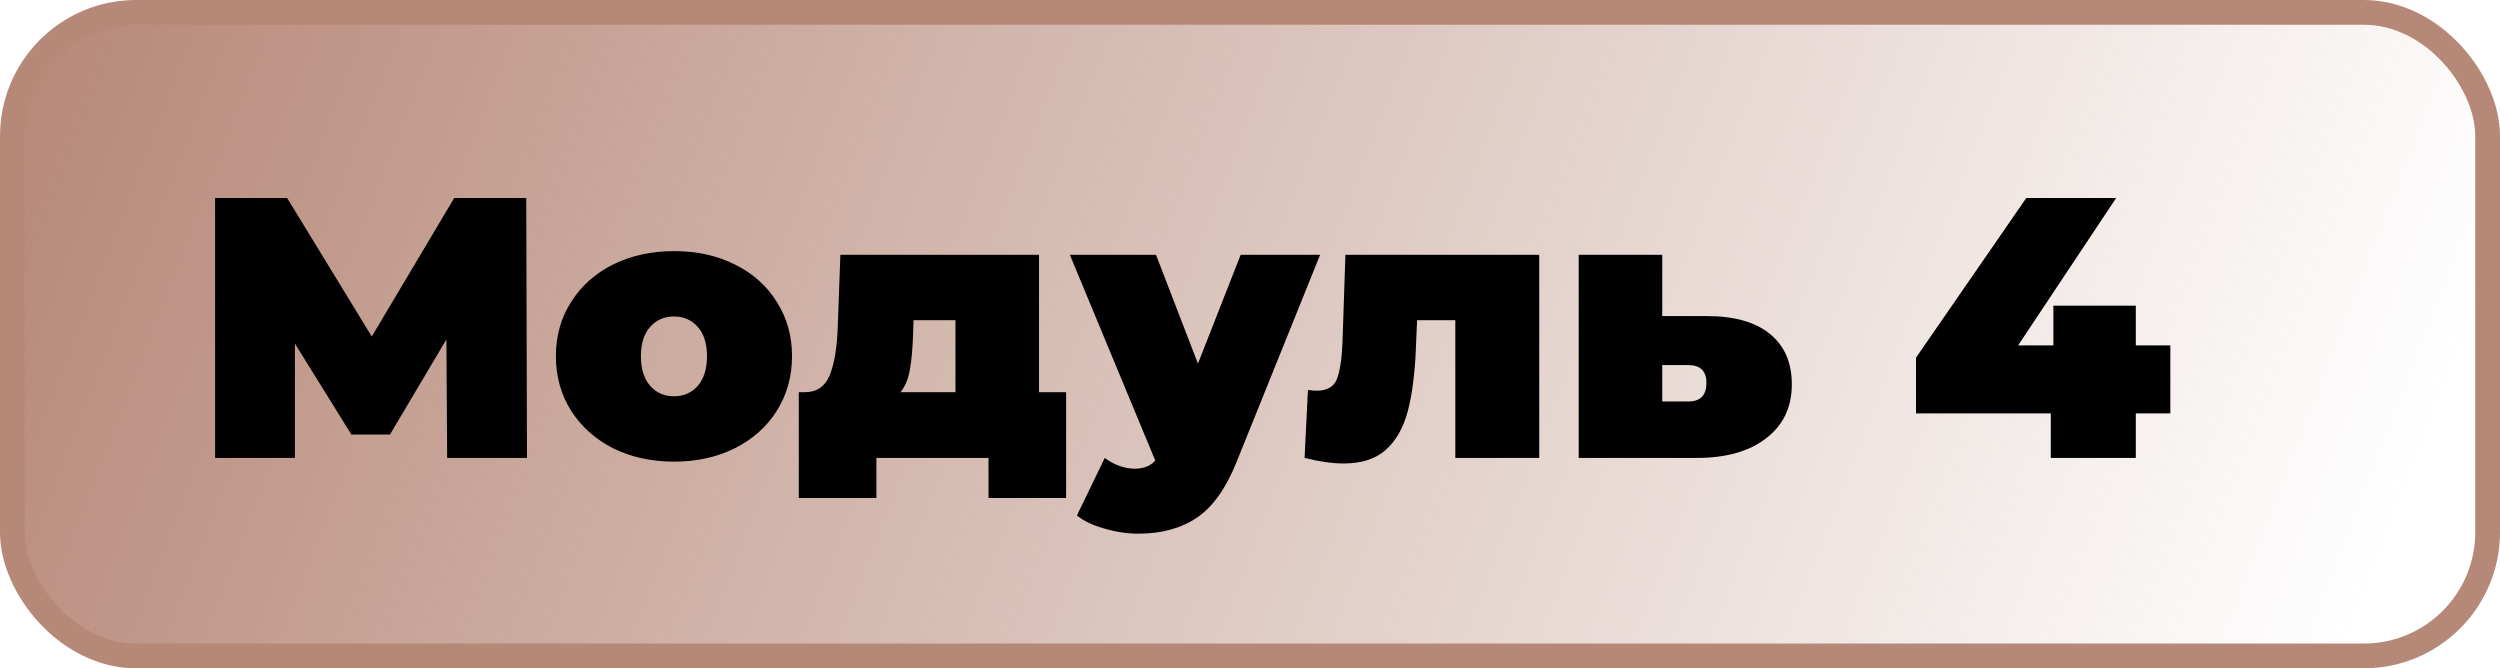
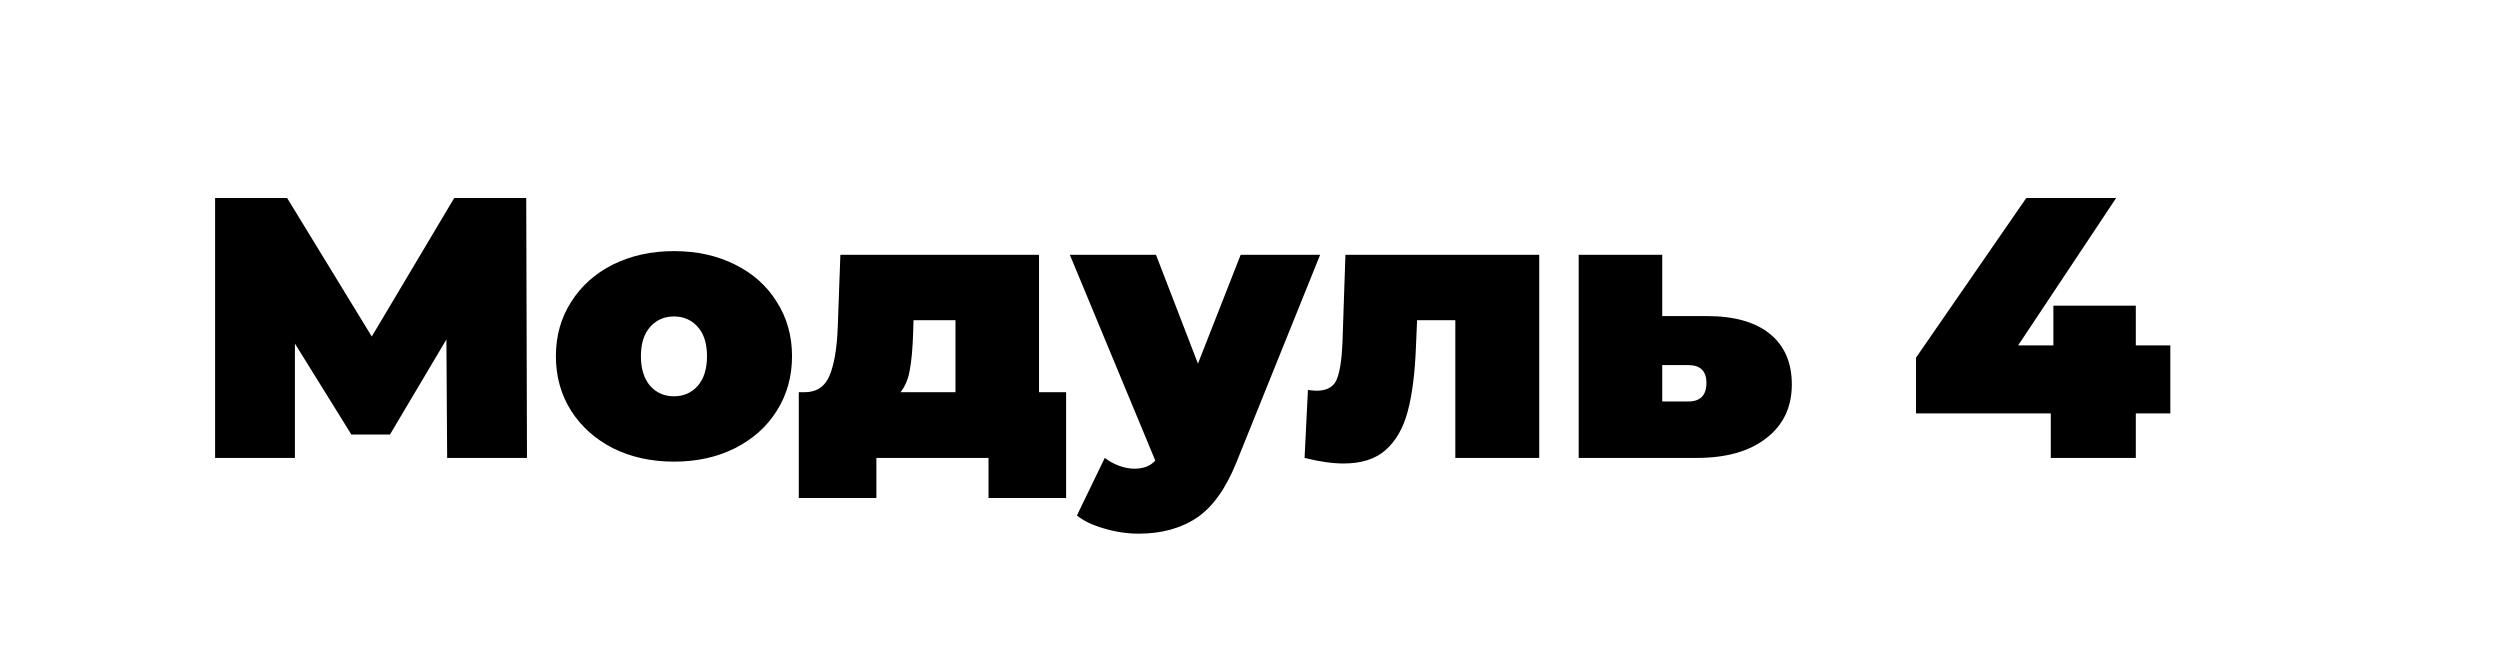
<svg xmlns="http://www.w3.org/2000/svg" width="202" height="54" viewBox="0 0 202 54" fill="none">
-   <rect x="1" y="1" width="200" height="52" rx="10" fill="url(#paint0_linear)" stroke="#B68878" stroke-width="2" />
  <path d="M36.13 37L36.069 27.43L31.509 35.11H28.39L23.829 27.76V37H17.38V16H23.2L30.04 27.19L36.7 16H42.52L42.58 37H36.13ZM54.456 37.3C52.636 37.3 50.996 36.94 49.536 36.22C48.096 35.48 46.966 34.47 46.146 33.19C45.326 31.89 44.916 30.42 44.916 28.78C44.916 27.14 45.326 25.68 46.146 24.4C46.966 23.1 48.096 22.09 49.536 21.37C50.996 20.65 52.636 20.29 54.456 20.29C56.296 20.29 57.936 20.65 59.376 21.37C60.836 22.09 61.966 23.1 62.766 24.4C63.586 25.68 63.996 27.14 63.996 28.78C63.996 30.42 63.586 31.89 62.766 33.19C61.966 34.47 60.836 35.48 59.376 36.22C57.936 36.94 56.296 37.3 54.456 37.3ZM54.456 32.02C55.236 32.02 55.876 31.74 56.376 31.18C56.876 30.6 57.126 29.8 57.126 28.78C57.126 27.76 56.876 26.97 56.376 26.41C55.876 25.85 55.236 25.57 54.456 25.57C53.676 25.57 53.036 25.85 52.536 26.41C52.036 26.97 51.786 27.76 51.786 28.78C51.786 29.8 52.036 30.6 52.536 31.18C53.036 31.74 53.676 32.02 54.456 32.02ZM86.142 31.69V40.24H79.872V37H70.812V40.24H64.542V31.69H65.022C65.982 31.69 66.652 31.24 67.032 30.34C67.412 29.42 67.632 28.1 67.692 26.38L67.902 20.59H83.952V31.69H86.142ZM73.782 26.89C73.742 28.15 73.652 29.15 73.512 29.89C73.392 30.61 73.142 31.21 72.762 31.69H77.202V25.87H73.812L73.782 26.89ZM106.665 20.59L99.915 37.33C99.055 39.47 97.985 40.97 96.705 41.83C95.425 42.69 93.855 43.12 91.995 43.12C91.075 43.12 90.145 42.98 89.205 42.7C88.285 42.44 87.555 42.09 87.015 41.65L89.265 37C89.605 37.26 89.985 37.47 90.405 37.63C90.845 37.79 91.265 37.87 91.665 37.87C92.405 37.87 92.965 37.65 93.345 37.21L86.445 20.59H93.405L96.795 29.38L100.245 20.59H106.665ZM124.37 20.59V37H117.59V25.87H114.5L114.41 28C114.33 30.12 114.11 31.86 113.75 33.22C113.39 34.58 112.79 35.63 111.95 36.37C111.13 37.09 110 37.45 108.56 37.45C107.66 37.45 106.61 37.3 105.41 37L105.68 31.51C106 31.55 106.23 31.57 106.37 31.57C107.19 31.57 107.73 31.28 107.99 30.7C108.25 30.1 108.41 29.11 108.47 27.73L108.71 20.59H124.37ZM137.939 25.54C140.139 25.54 141.829 26.02 143.009 26.98C144.189 27.94 144.779 29.3 144.779 31.06C144.779 32.9 144.089 34.35 142.709 35.41C141.349 36.47 139.479 37 137.099 37H127.559V20.59H134.309V25.54H137.939ZM136.409 32.44C137.389 32.44 137.879 31.94 137.879 30.94C137.879 29.98 137.389 29.5 136.409 29.5H134.309V32.44H136.409ZM175.363 33.4H172.573V37H165.703V33.4H154.813V28.9L163.723 16H170.983L163.063 27.91H165.913V24.7H172.573V27.91H175.363V33.4Z" fill="black" />
  <defs>
    <linearGradient id="paint0_linear" x1="1" y1="4.5" x2="181.089" y2="74.058" gradientUnits="userSpaceOnUse">
      <stop stop-color="#B68878" />
      <stop offset="1" stop-color="#B68878" stop-opacity="0" />
    </linearGradient>
  </defs>
</svg>